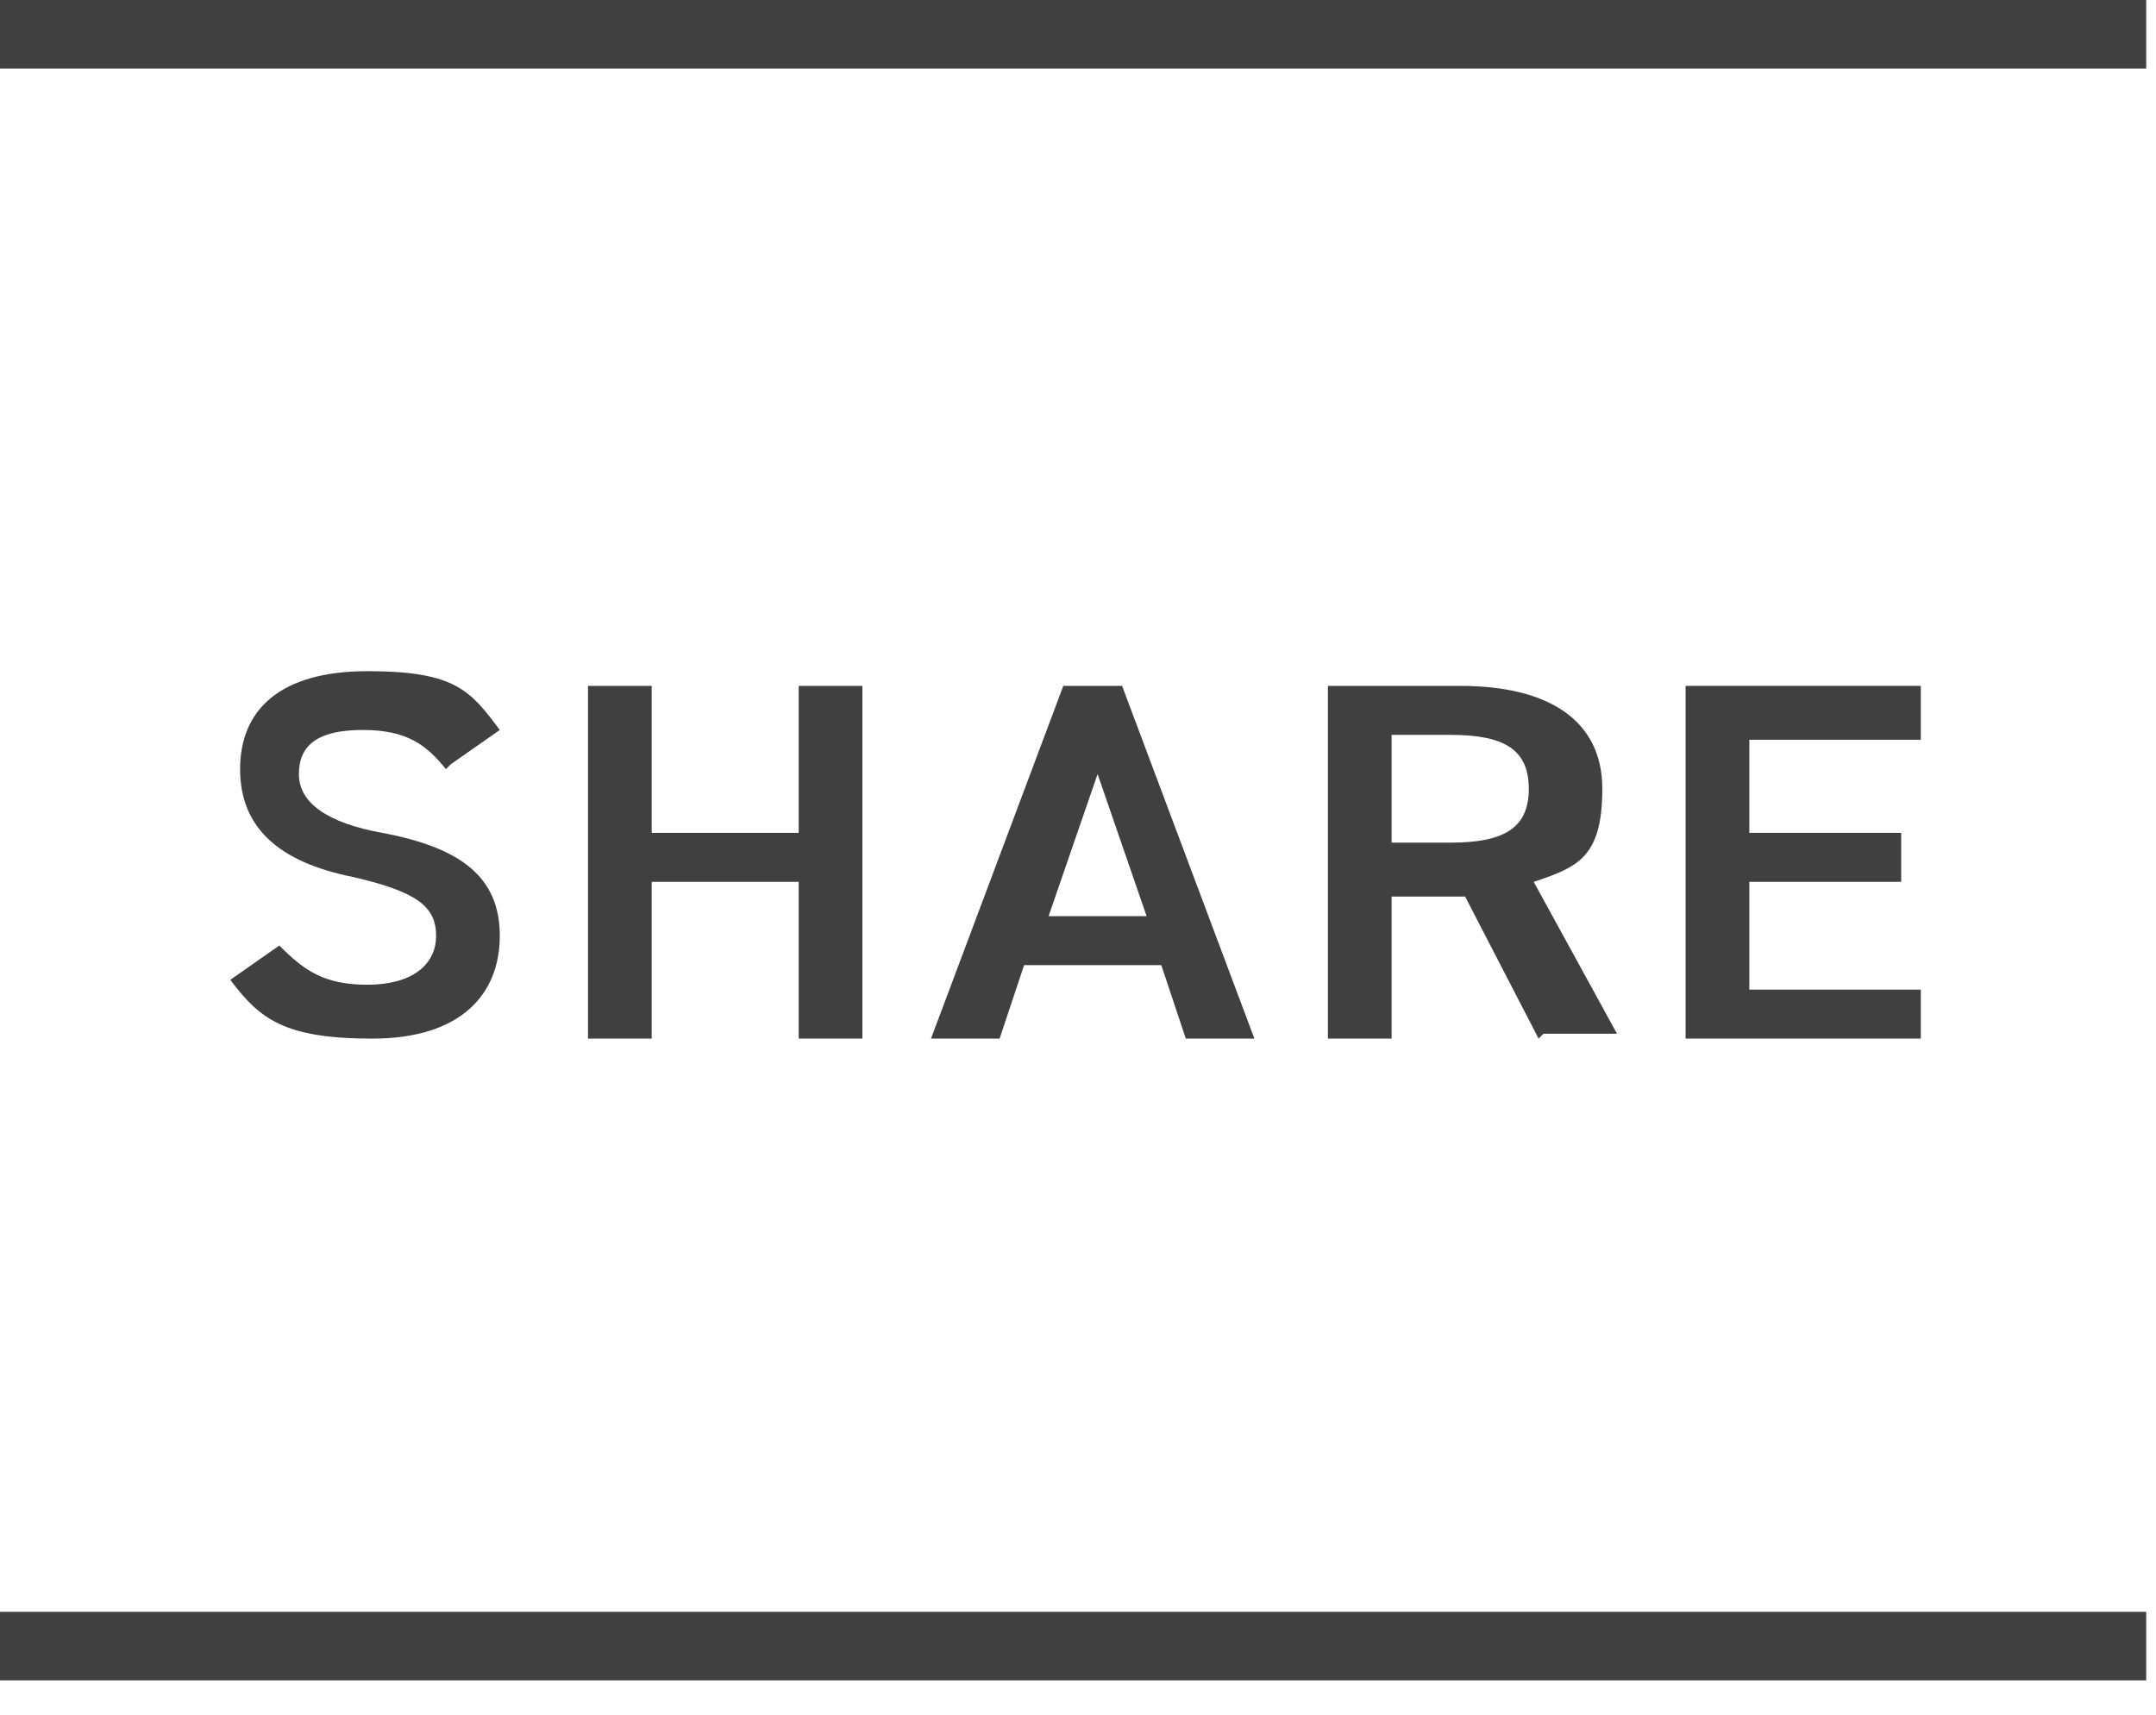
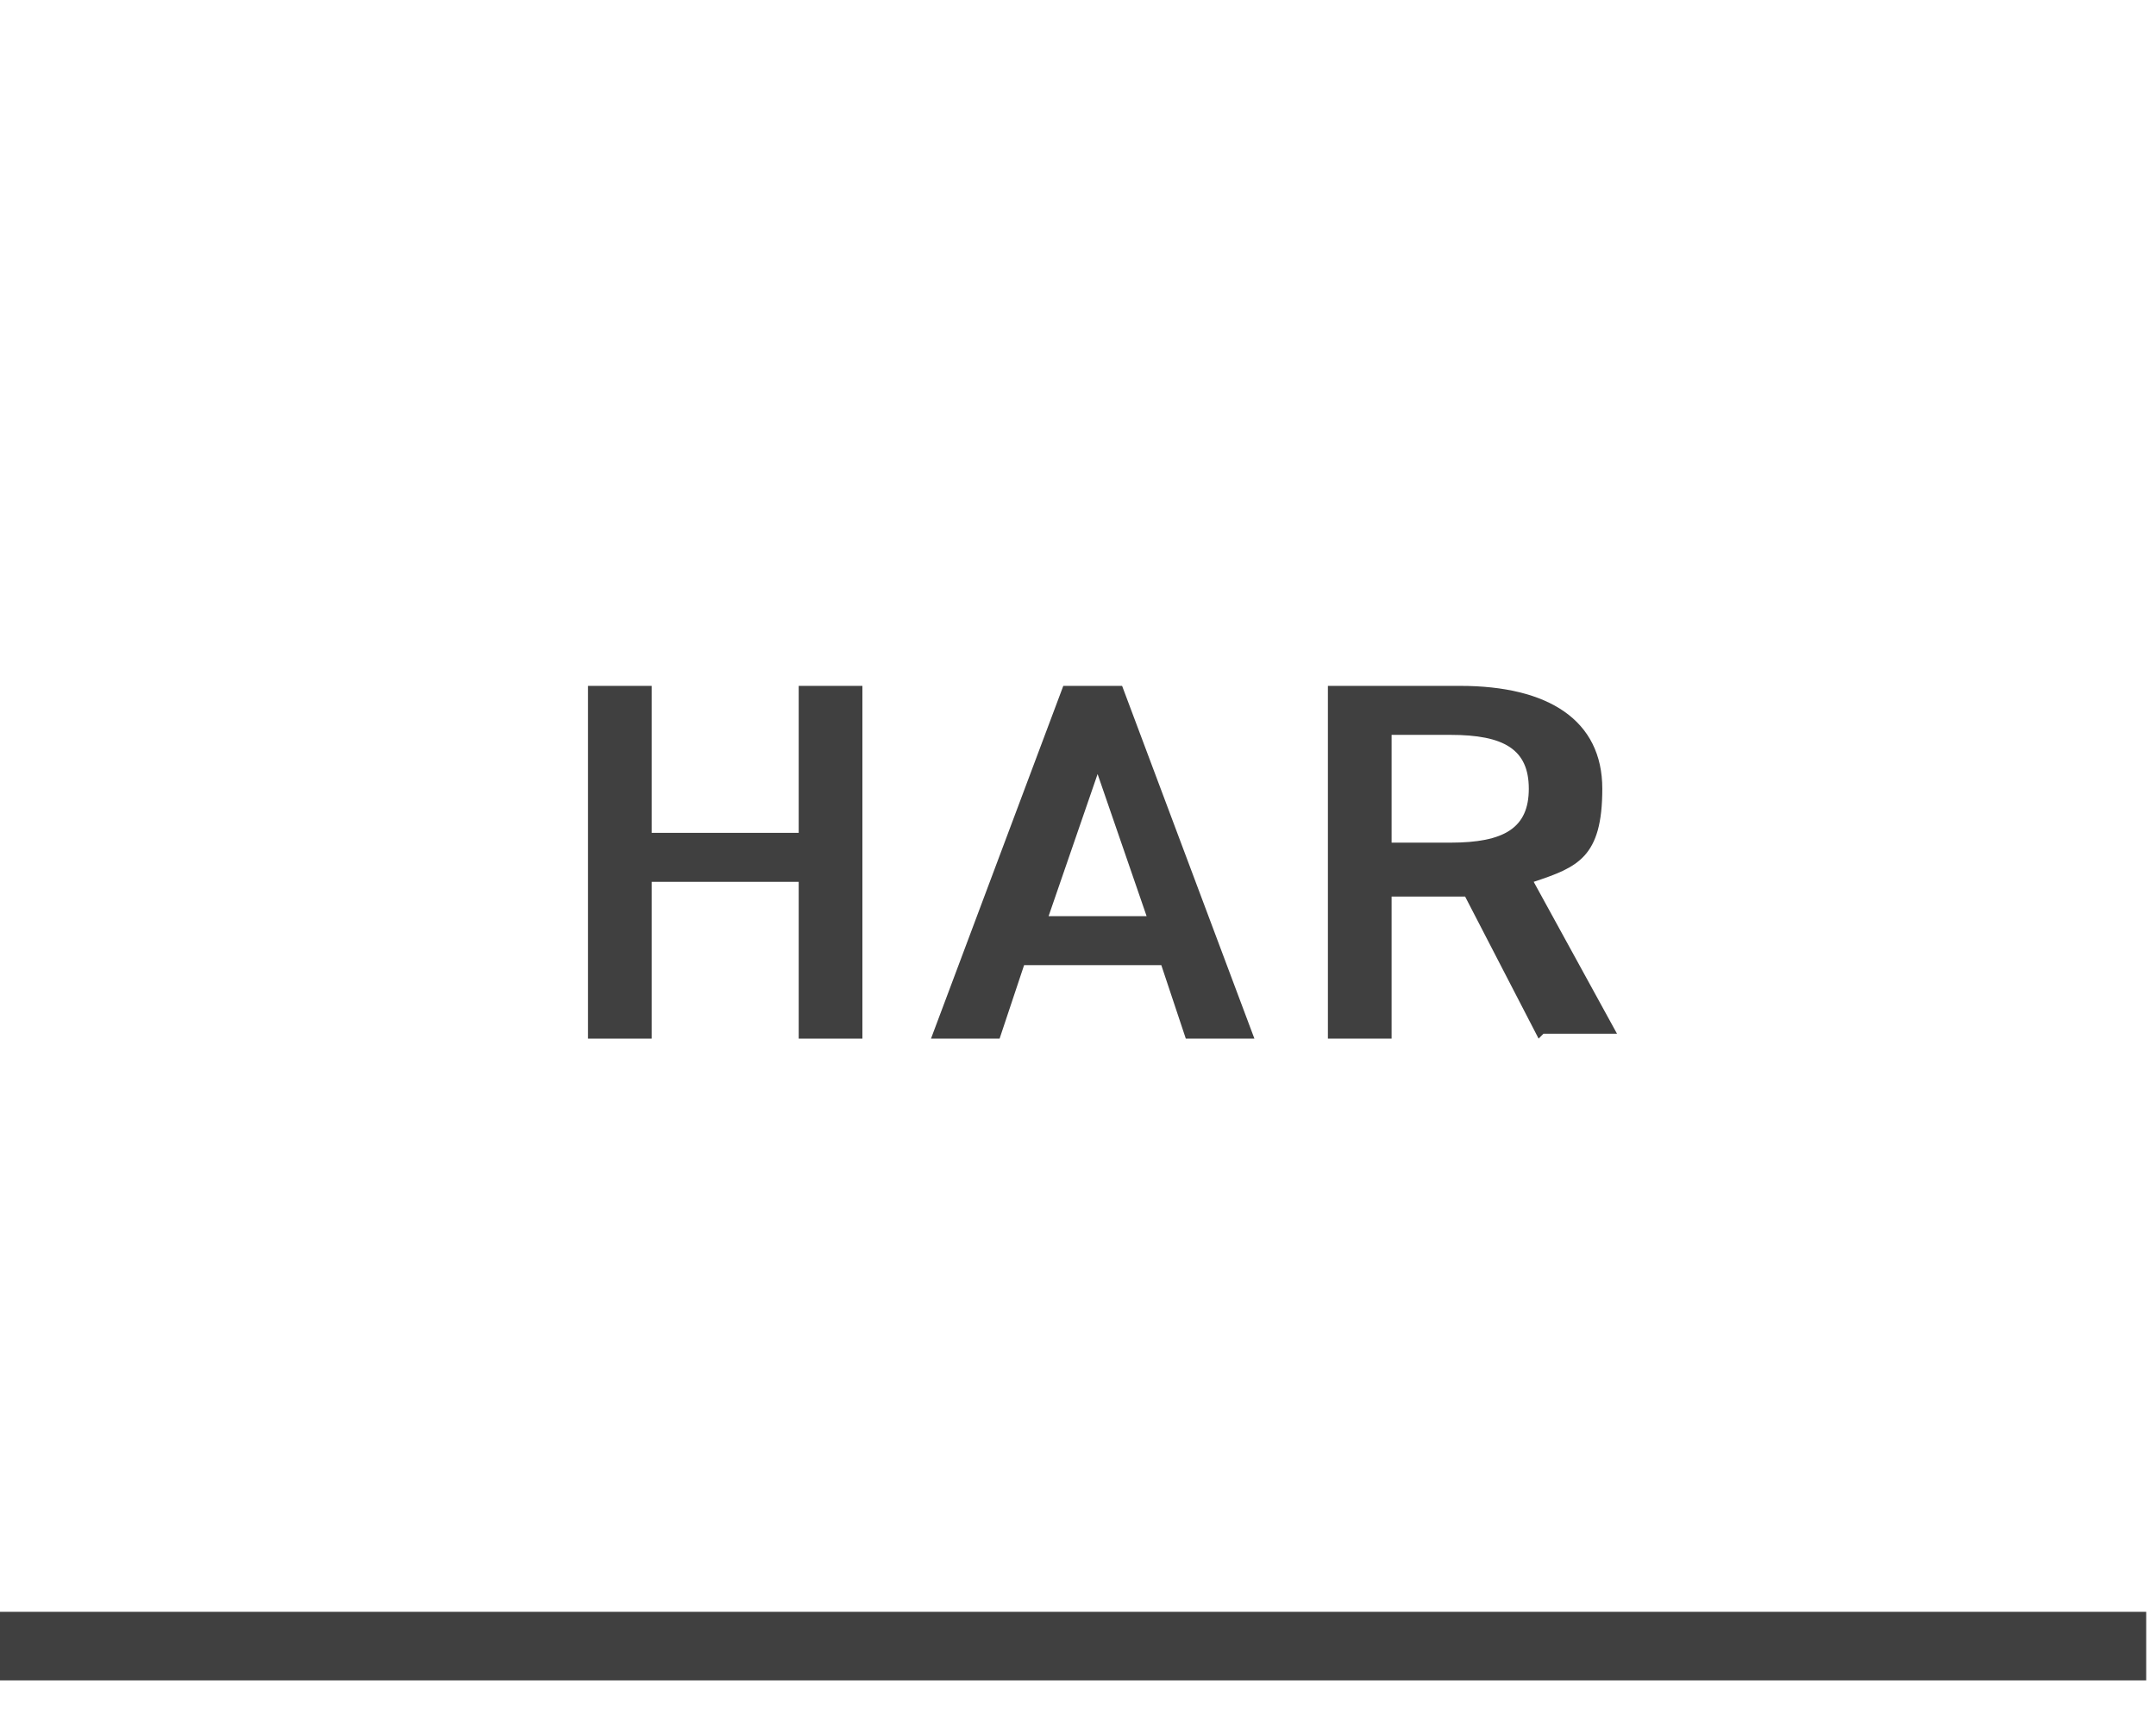
<svg xmlns="http://www.w3.org/2000/svg" id="_レイヤー_1" data-name="レイヤー_1" version="1.1" viewBox="0 0 44 35">
  <defs>
    <style>
      .st0 {
        fill: #404040;
      }

      .st1 {
        fill: none;
        stroke: #404040;
        stroke-miterlimit: 10;
        stroke-width: 1.4px;
      }
    </style>
  </defs>
-   <path class="st0" d="M9.1,15.7c-.4-.5-.8-.8-1.7-.8s-1.3.3-1.3.9.6,1,1.7,1.2c1.6.3,2.4.9,2.4,2.1s-.8,2.1-2.6,2.1-2.3-.4-2.9-1.2l1-.7c.5.5.9.8,1.8.8s1.4-.4,1.4-1-.4-.9-1.7-1.2c-1.5-.3-2.3-1-2.3-2.2s.8-2,2.6-2,2.1.4,2.7,1.2l-1,.7h0Z" />
  <path class="st0" d="M13.3,17h3v-3h1.3v7.2h-1.3v-3.2h-3v3.2h-1.3v-7.2h1.3v3Z" />
  <path class="st0" d="M19,21.2l2.7-7.2h1.2l2.7,7.2h-1.4l-.5-1.5h-2.8l-.5,1.5h-1.4ZM21.3,18.7h2.1l-1-2.9-1,2.9Z" />
  <path class="st0" d="M31.4,21.2l-1.5-2.9h-1.5v2.9h-1.3v-7.2h2.7c1.8,0,2.9.7,2.9,2.1s-.5,1.6-1.4,1.9l1.7,3.1h-1.5ZM29.6,17.2c1.1,0,1.6-.3,1.6-1.1s-.5-1.1-1.6-1.1h-1.2v2.2h1.2Z" />
-   <path class="st0" d="M39.2,14v1.1h-3.5v1.9h3.1v1h-3.1v2.2h3.5v1h-4.8v-7.2h4.8Z" />
-   <path class="st1" d="M0,.7h43.8" />
  <path class="st1" d="M0,33.6h43.8" />
</svg>